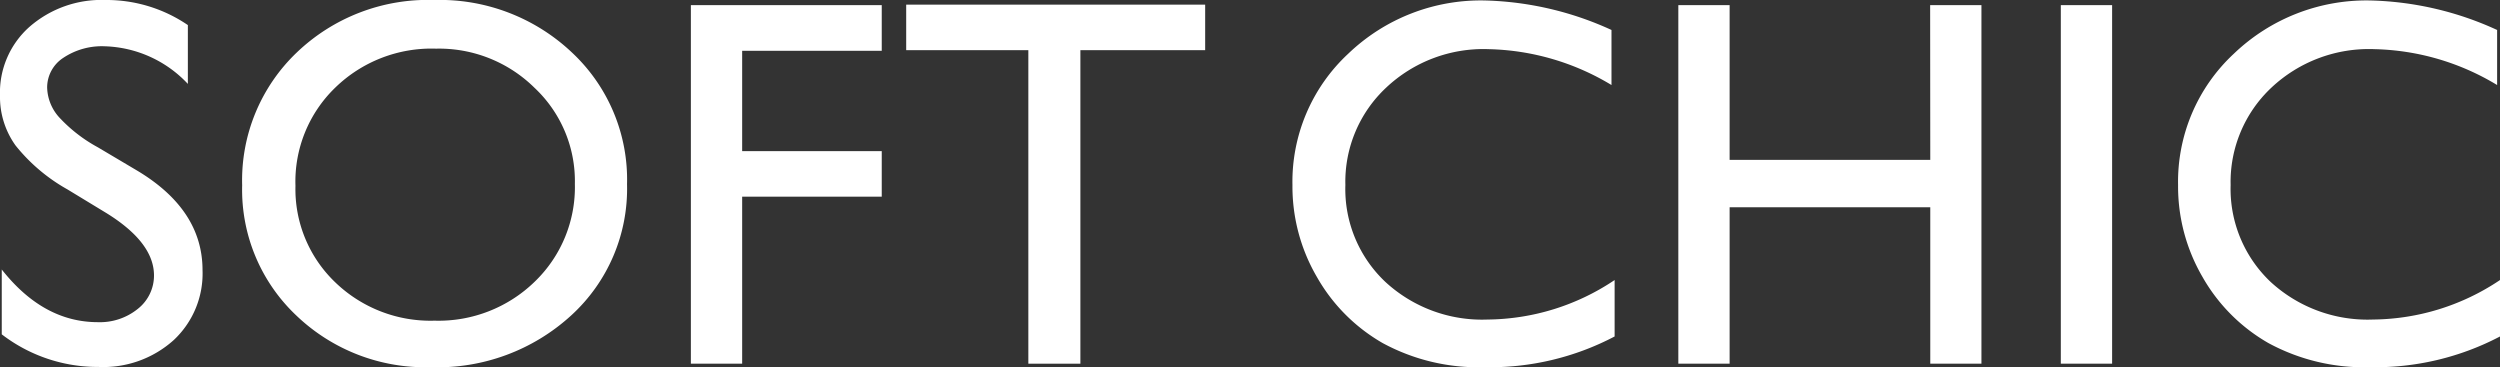
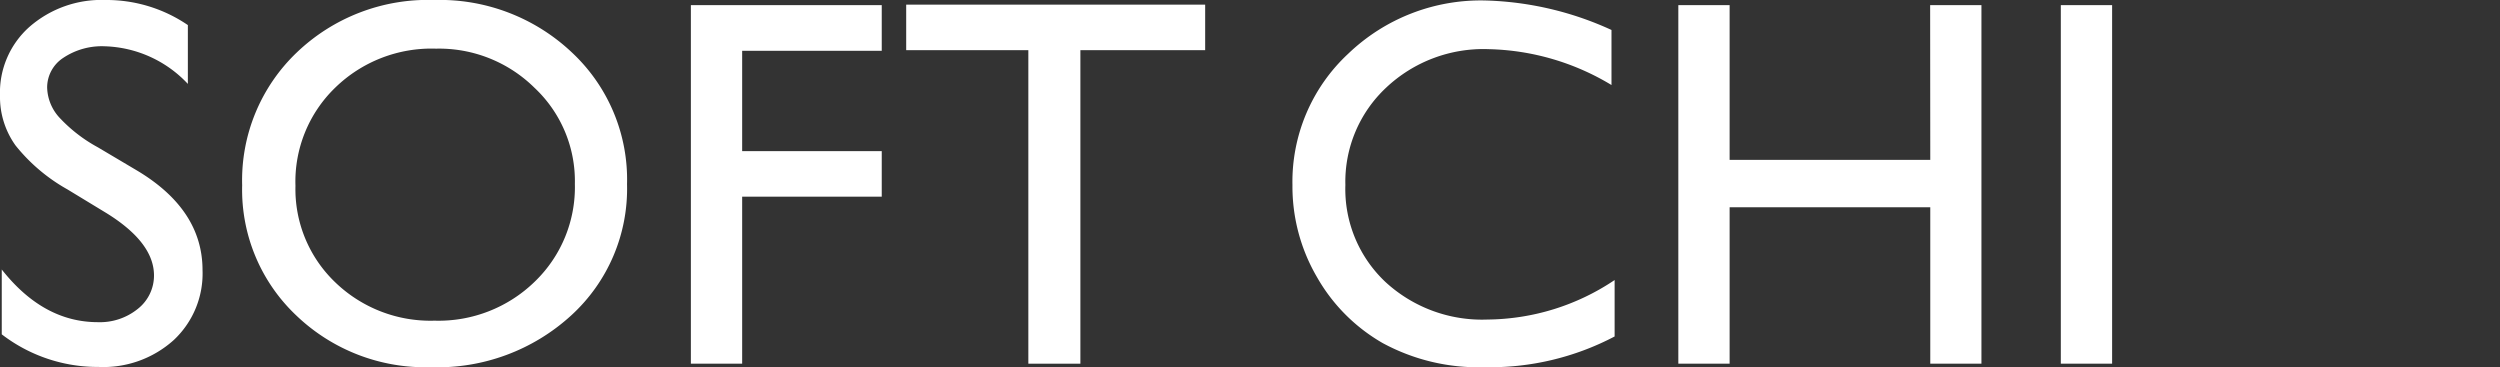
<svg xmlns="http://www.w3.org/2000/svg" viewBox="0 0 199.35 29.28">
  <rect x="0" y="0" width="199.35" height="29.28" fill="#333333" stroke="none" />
  <defs>
    <style>.cls-1{fill:#fff;}</style>
  </defs>
  <g id="レイヤー_2" data-name="レイヤー 2">
    <g id="interior">
      <path class="cls-1" d="M8.5,17,5.39,15.11A14.14,14.14,0,0,1,1.24,11.6,6.63,6.63,0,0,1,0,7.62,7,7,0,0,1,2.34,2.15,8.72,8.72,0,0,1,8.42,0a11.51,11.51,0,0,1,6.56,2V6.69a9.46,9.46,0,0,0-6.64-3,5.54,5.54,0,0,0-3.29.92A2.82,2.82,0,0,0,3.76,7a3.68,3.68,0,0,0,1,2.4,12,12,0,0,0,3.05,2.35l3.12,1.85q5.22,3.12,5.22,7.94a7.26,7.26,0,0,1-2.3,5.58,8.39,8.39,0,0,1-6,2.14,12.54,12.54,0,0,1-7.71-2.6V21.49c2.21,2.8,4.76,4.2,7.67,4.2A4.8,4.8,0,0,0,11,24.62a3.38,3.38,0,0,0,1.28-2.68Q12.26,19.33,8.5,17Z" />
      <path class="cls-1" d="M34.61,0a15.34,15.34,0,0,1,11,4.19A13.86,13.86,0,0,1,50,14.69a13.67,13.67,0,0,1-4.44,10.45,15.78,15.78,0,0,1-11.2,4.14,14.87,14.87,0,0,1-10.75-4.14,13.78,13.78,0,0,1-4.3-10.37A14.08,14.08,0,0,1,23.66,4.19,15.12,15.12,0,0,1,34.61,0Zm.16,3.88A11,11,0,0,0,26.72,7a10.41,10.41,0,0,0-3.16,7.82,10.28,10.28,0,0,0,3.17,7.69,10.94,10.94,0,0,0,7.92,3.06,11,11,0,0,0,8-3.12,10.46,10.46,0,0,0,3.19-7.79A10.2,10.2,0,0,0,42.62,7,10.83,10.83,0,0,0,34.77,3.88Z" />
      <path class="cls-1" d="M55.09.41H70.31V4.05H59.18v8H70.31v3.63H59.18V29H55.09Z" />
      <path class="cls-1" d="M72.26.37H96.1V4H86.15V29H82V4H72.26Z" />
      <path class="cls-1" d="M128.75,22.33v4.5a21.35,21.35,0,0,1-10.38,2.45,16,16,0,0,1-8.11-1.92A14.09,14.09,0,0,1,105,22.07a14.33,14.33,0,0,1-1.94-7.3,13.93,13.93,0,0,1,4.44-10.48,15.27,15.27,0,0,1,11-4.25,25.7,25.7,0,0,1,10,2.35V6.78a19.75,19.75,0,0,0-9.79-2.86A11.31,11.31,0,0,0,110.52,7a10.27,10.27,0,0,0-3.24,7.75,10.17,10.17,0,0,0,3.19,7.73,11.37,11.37,0,0,0,8.15,3A18.42,18.42,0,0,0,128.75,22.33Z" />
      <path class="cls-1" d="M153.91.41H158V29h-4.08V16.53h-16V29h-4.09V.41h4.09V12.75h16Z" />
      <path class="cls-1" d="M164.33.41h4.09V29h-4.09Z" />
-       <path class="cls-1" d="M199.35,22.33v4.5A21.4,21.4,0,0,1,189,29.28a16,16,0,0,1-8.11-1.92,14.09,14.09,0,0,1-5.27-5.29,14.33,14.33,0,0,1-1.94-7.3,13.93,13.93,0,0,1,4.44-10.48,15.27,15.27,0,0,1,11-4.25,25.62,25.62,0,0,1,10,2.35V6.78a19.69,19.69,0,0,0-9.78-2.86A11.35,11.35,0,0,0,181.11,7a10.31,10.31,0,0,0-3.24,7.75,10.21,10.21,0,0,0,3.19,7.73,11.42,11.42,0,0,0,8.16,3A18.42,18.42,0,0,0,199.35,22.33Z" />
    </g>
  </g>
</svg>